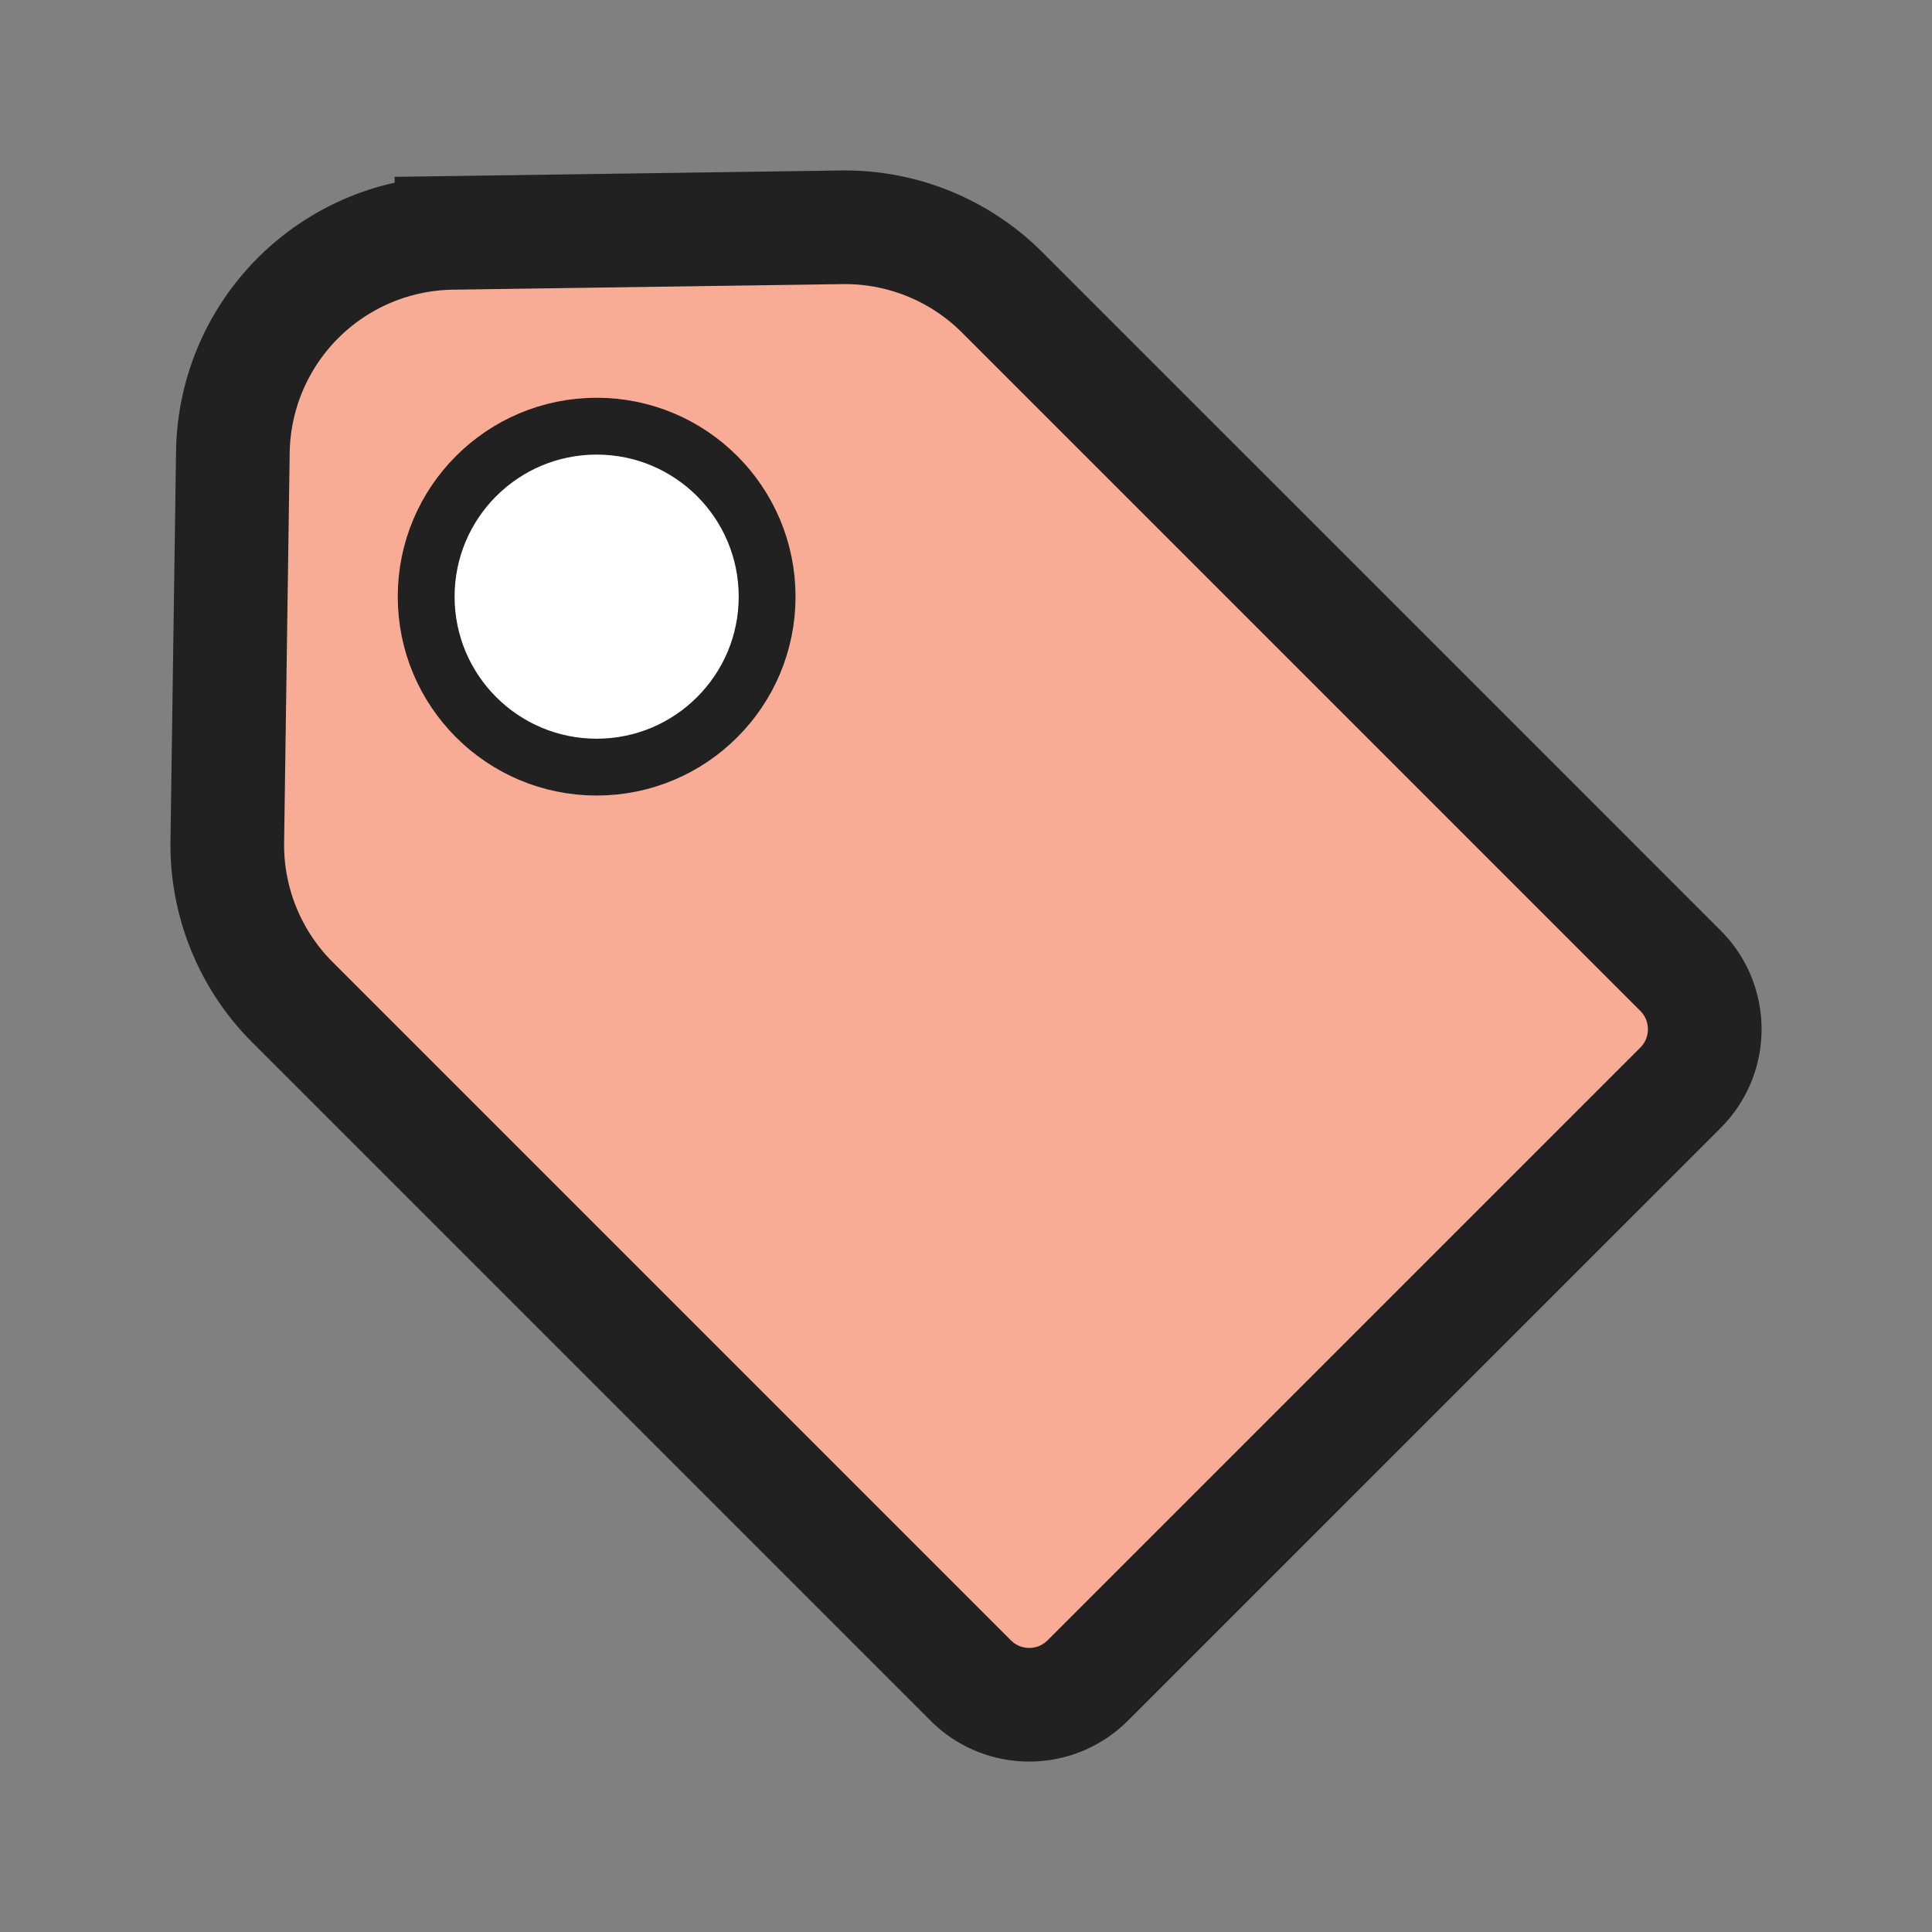
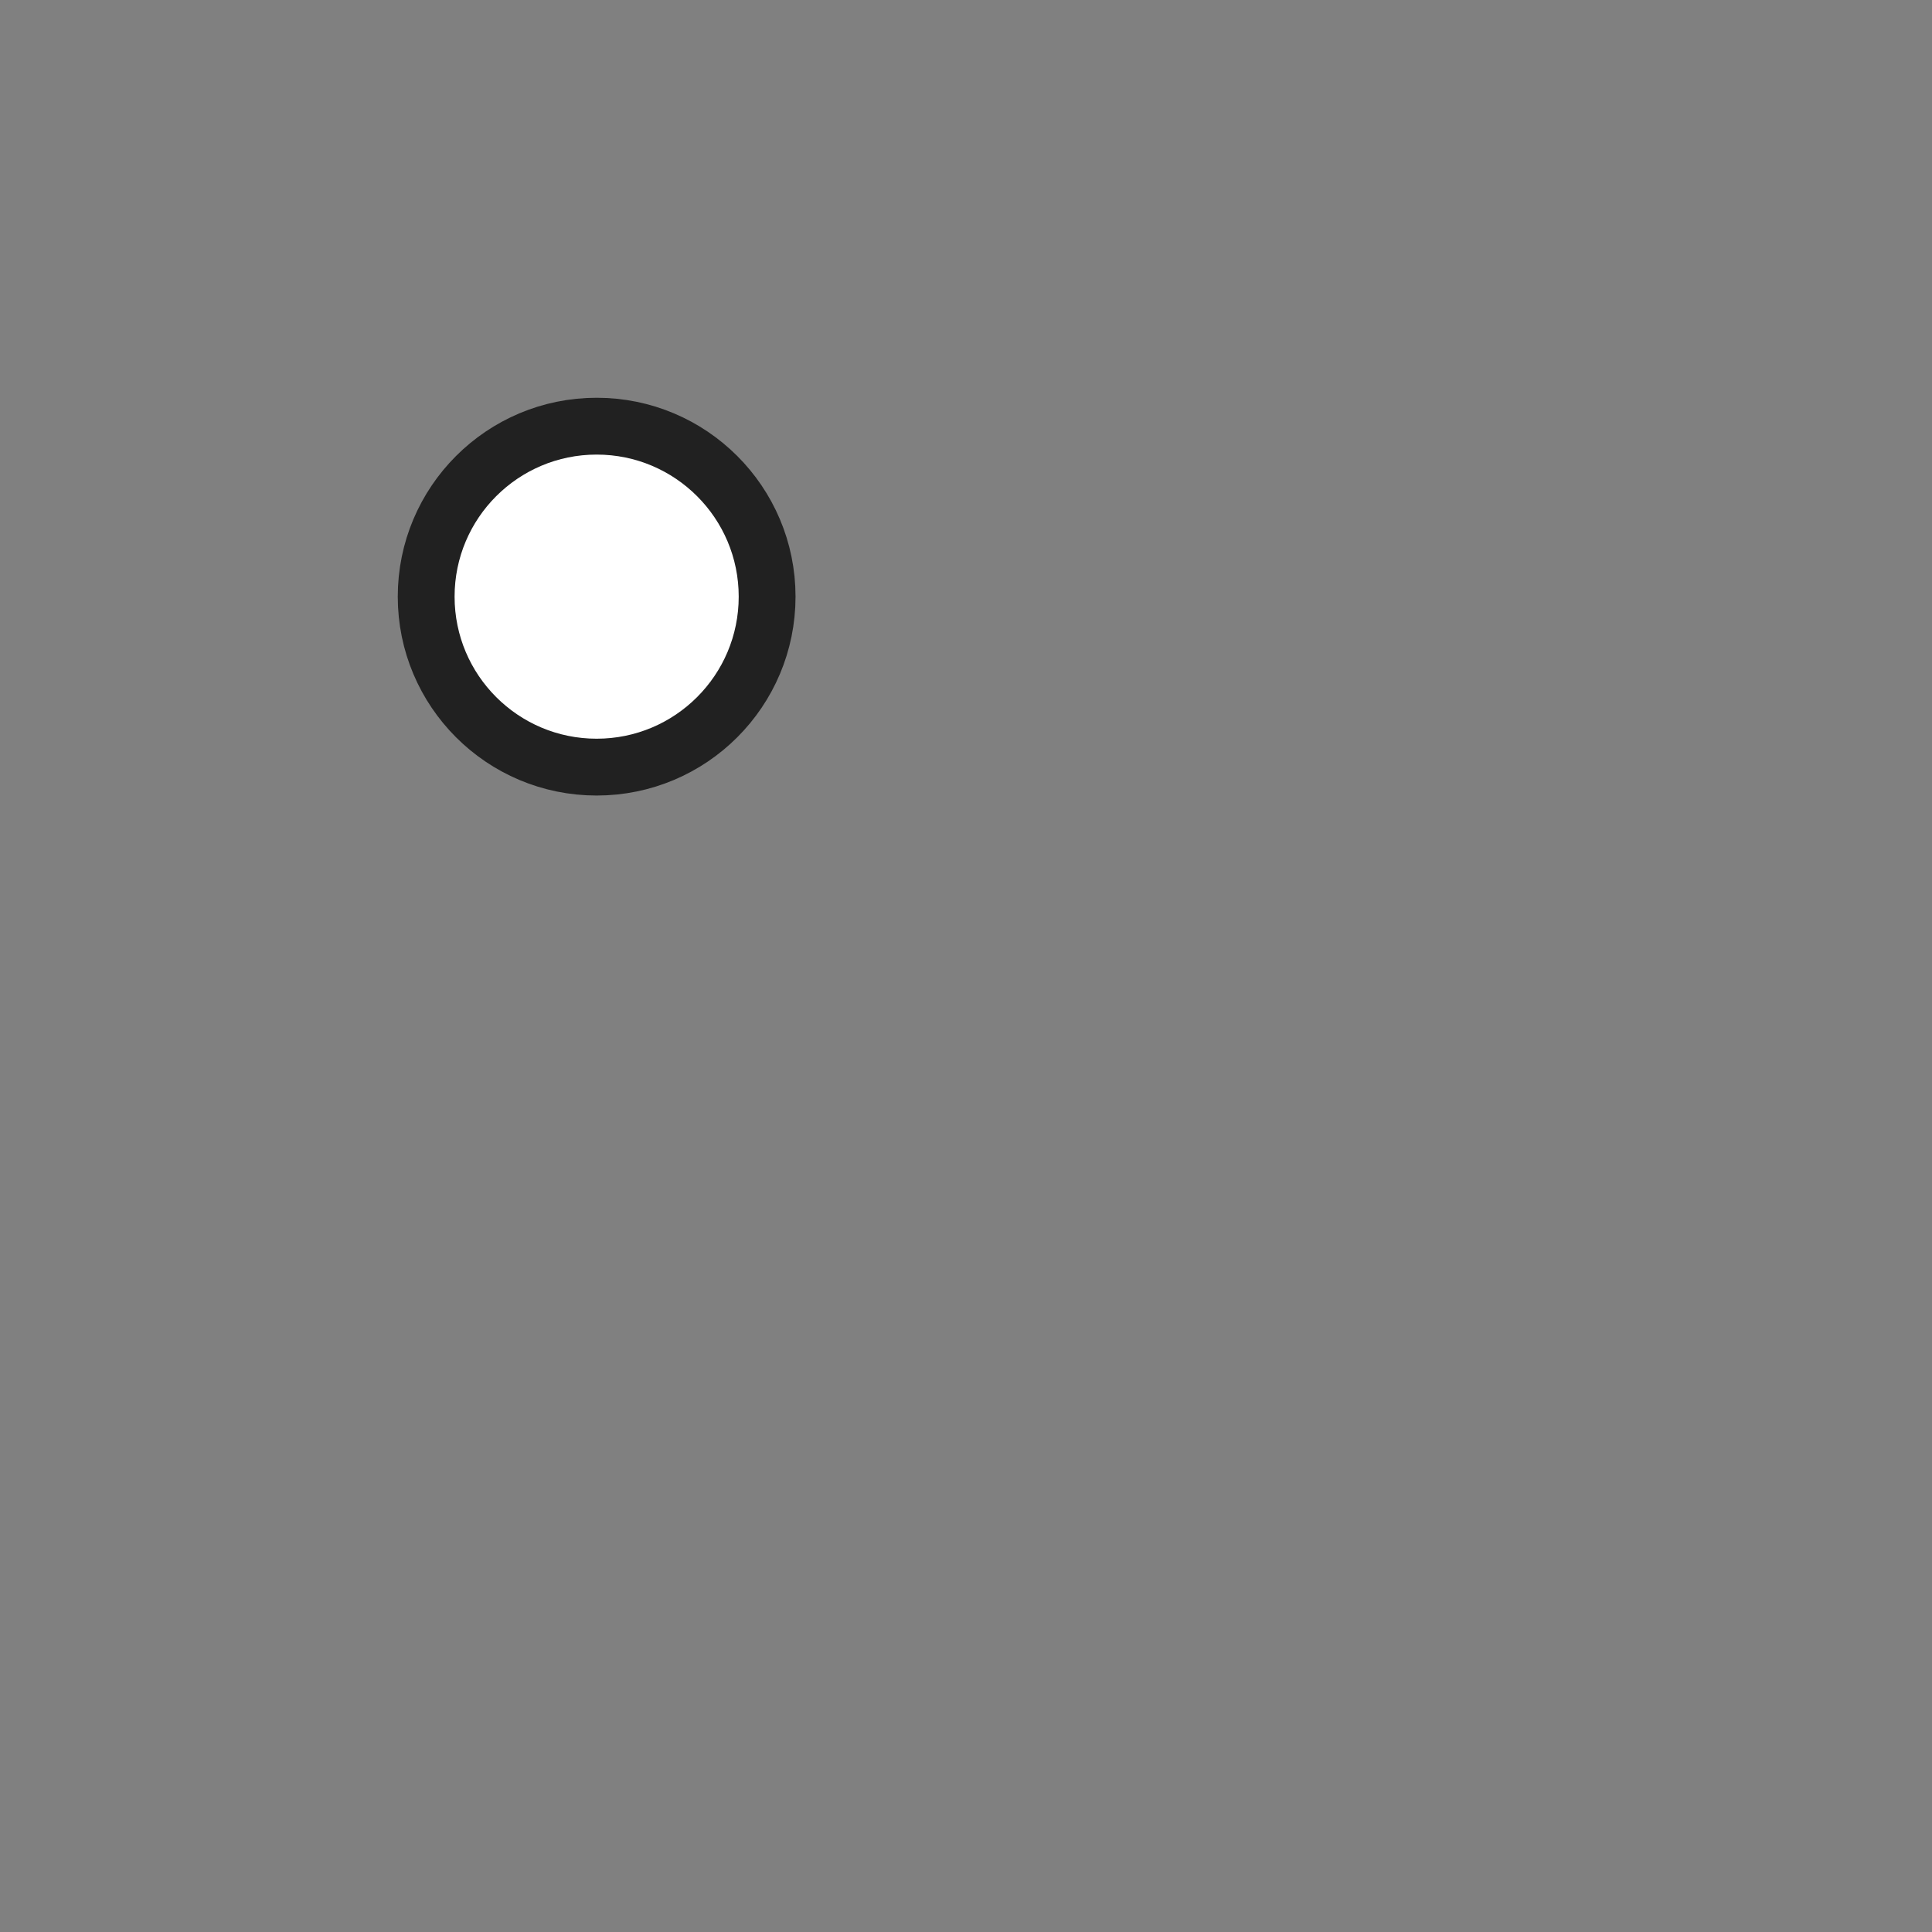
<svg xmlns="http://www.w3.org/2000/svg" width="34" height="34" viewBox="0 0 34 34" fill="none">
  <rect x="0" y="0" width="34" height="34" fill="#808080" stroke="none" />
-   <path d="M7.958 4.098l-.014-1 .014 1L14.813 4a3.916 3.916 0 012.825 1.147l11.935 11.935c.57.57.57 1.492 0 2.062l-10.43 10.429c-.569.57-1.492.57-2.061 0L5.147 17.638A3.916 3.916 0 014 14.813l.098-6.855a3.916 3.916 0 013.86-3.86z" fill="#F8AC95" stroke="#212121" stroke-width="2" />
  <circle cx="10.5" cy="10.5" r="3" fill="#fff" stroke="#212121" />
</svg>